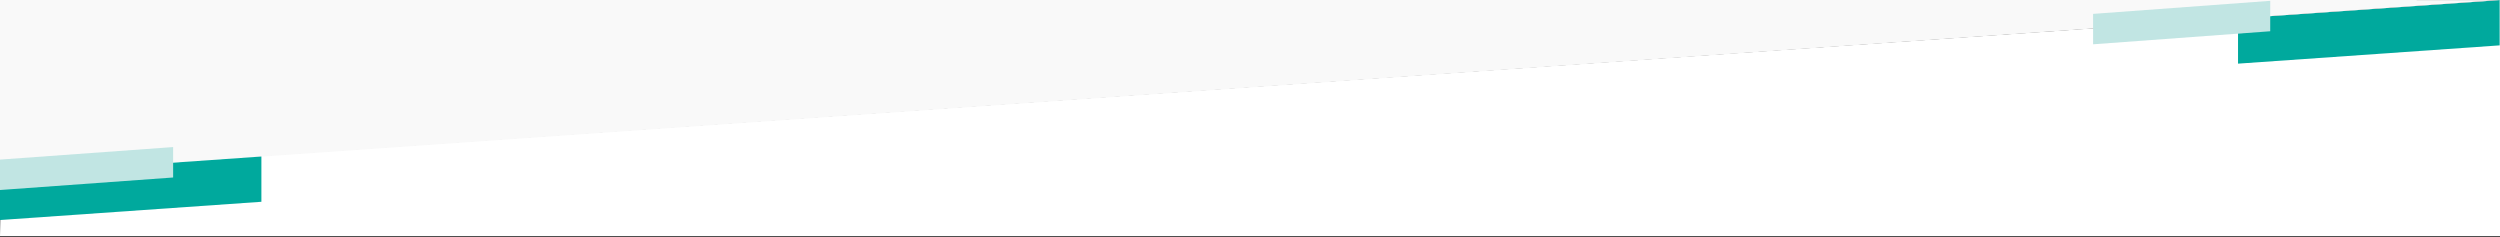
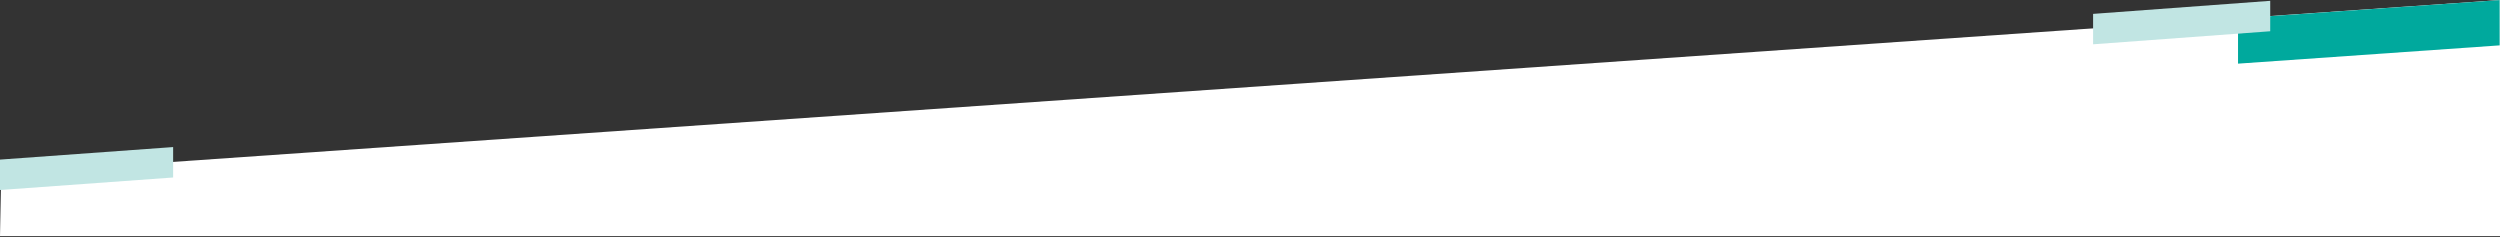
<svg xmlns="http://www.w3.org/2000/svg" viewBox="0 0 1900 180">
  <rect x="0" y="0" width="1900" height="180" fill="#333333" stroke="none" />
  <defs>
    <style>.b{fill:none;isolation:isolate;}.c{fill:#f9f9f9;}.d{fill:#00a99d;}.e{fill:#fff;}.f{mix-blend-mode:multiply;}.f,.g{fill:#c1e5e3;}.g{mix-blend-mode:soft-light;}</style>
  </defs>
  <g class="b">
    <g id="a">
      <polygon class="e" points=".94 132.13 1900.06 .03 1900 179.38 0 179.38 .94 132.13" />
      <polygon class="d" points="1899.74 34.48 1700.9 48.37 1700.9 13.98 1899.74 .08 1899.74 34.48" />
-       <polygon class="c" points="0 -.1 1900 .03 0 132.92 0 -.1" />
-       <polygon class="d" points="198.66 153.35 0 167.22 0 132.83 198.66 118.95 198.66 153.35" />
      <polygon class="g" points="131.58 134.89 0 144.41 0 121.29 131.58 111.77 131.58 134.89" />
      <polygon class="f" points="1725.37 23.76 1590.75 33.67 1590.75 10.55 1725.37 .63 1725.37 23.76" />
    </g>
  </g>
</svg>